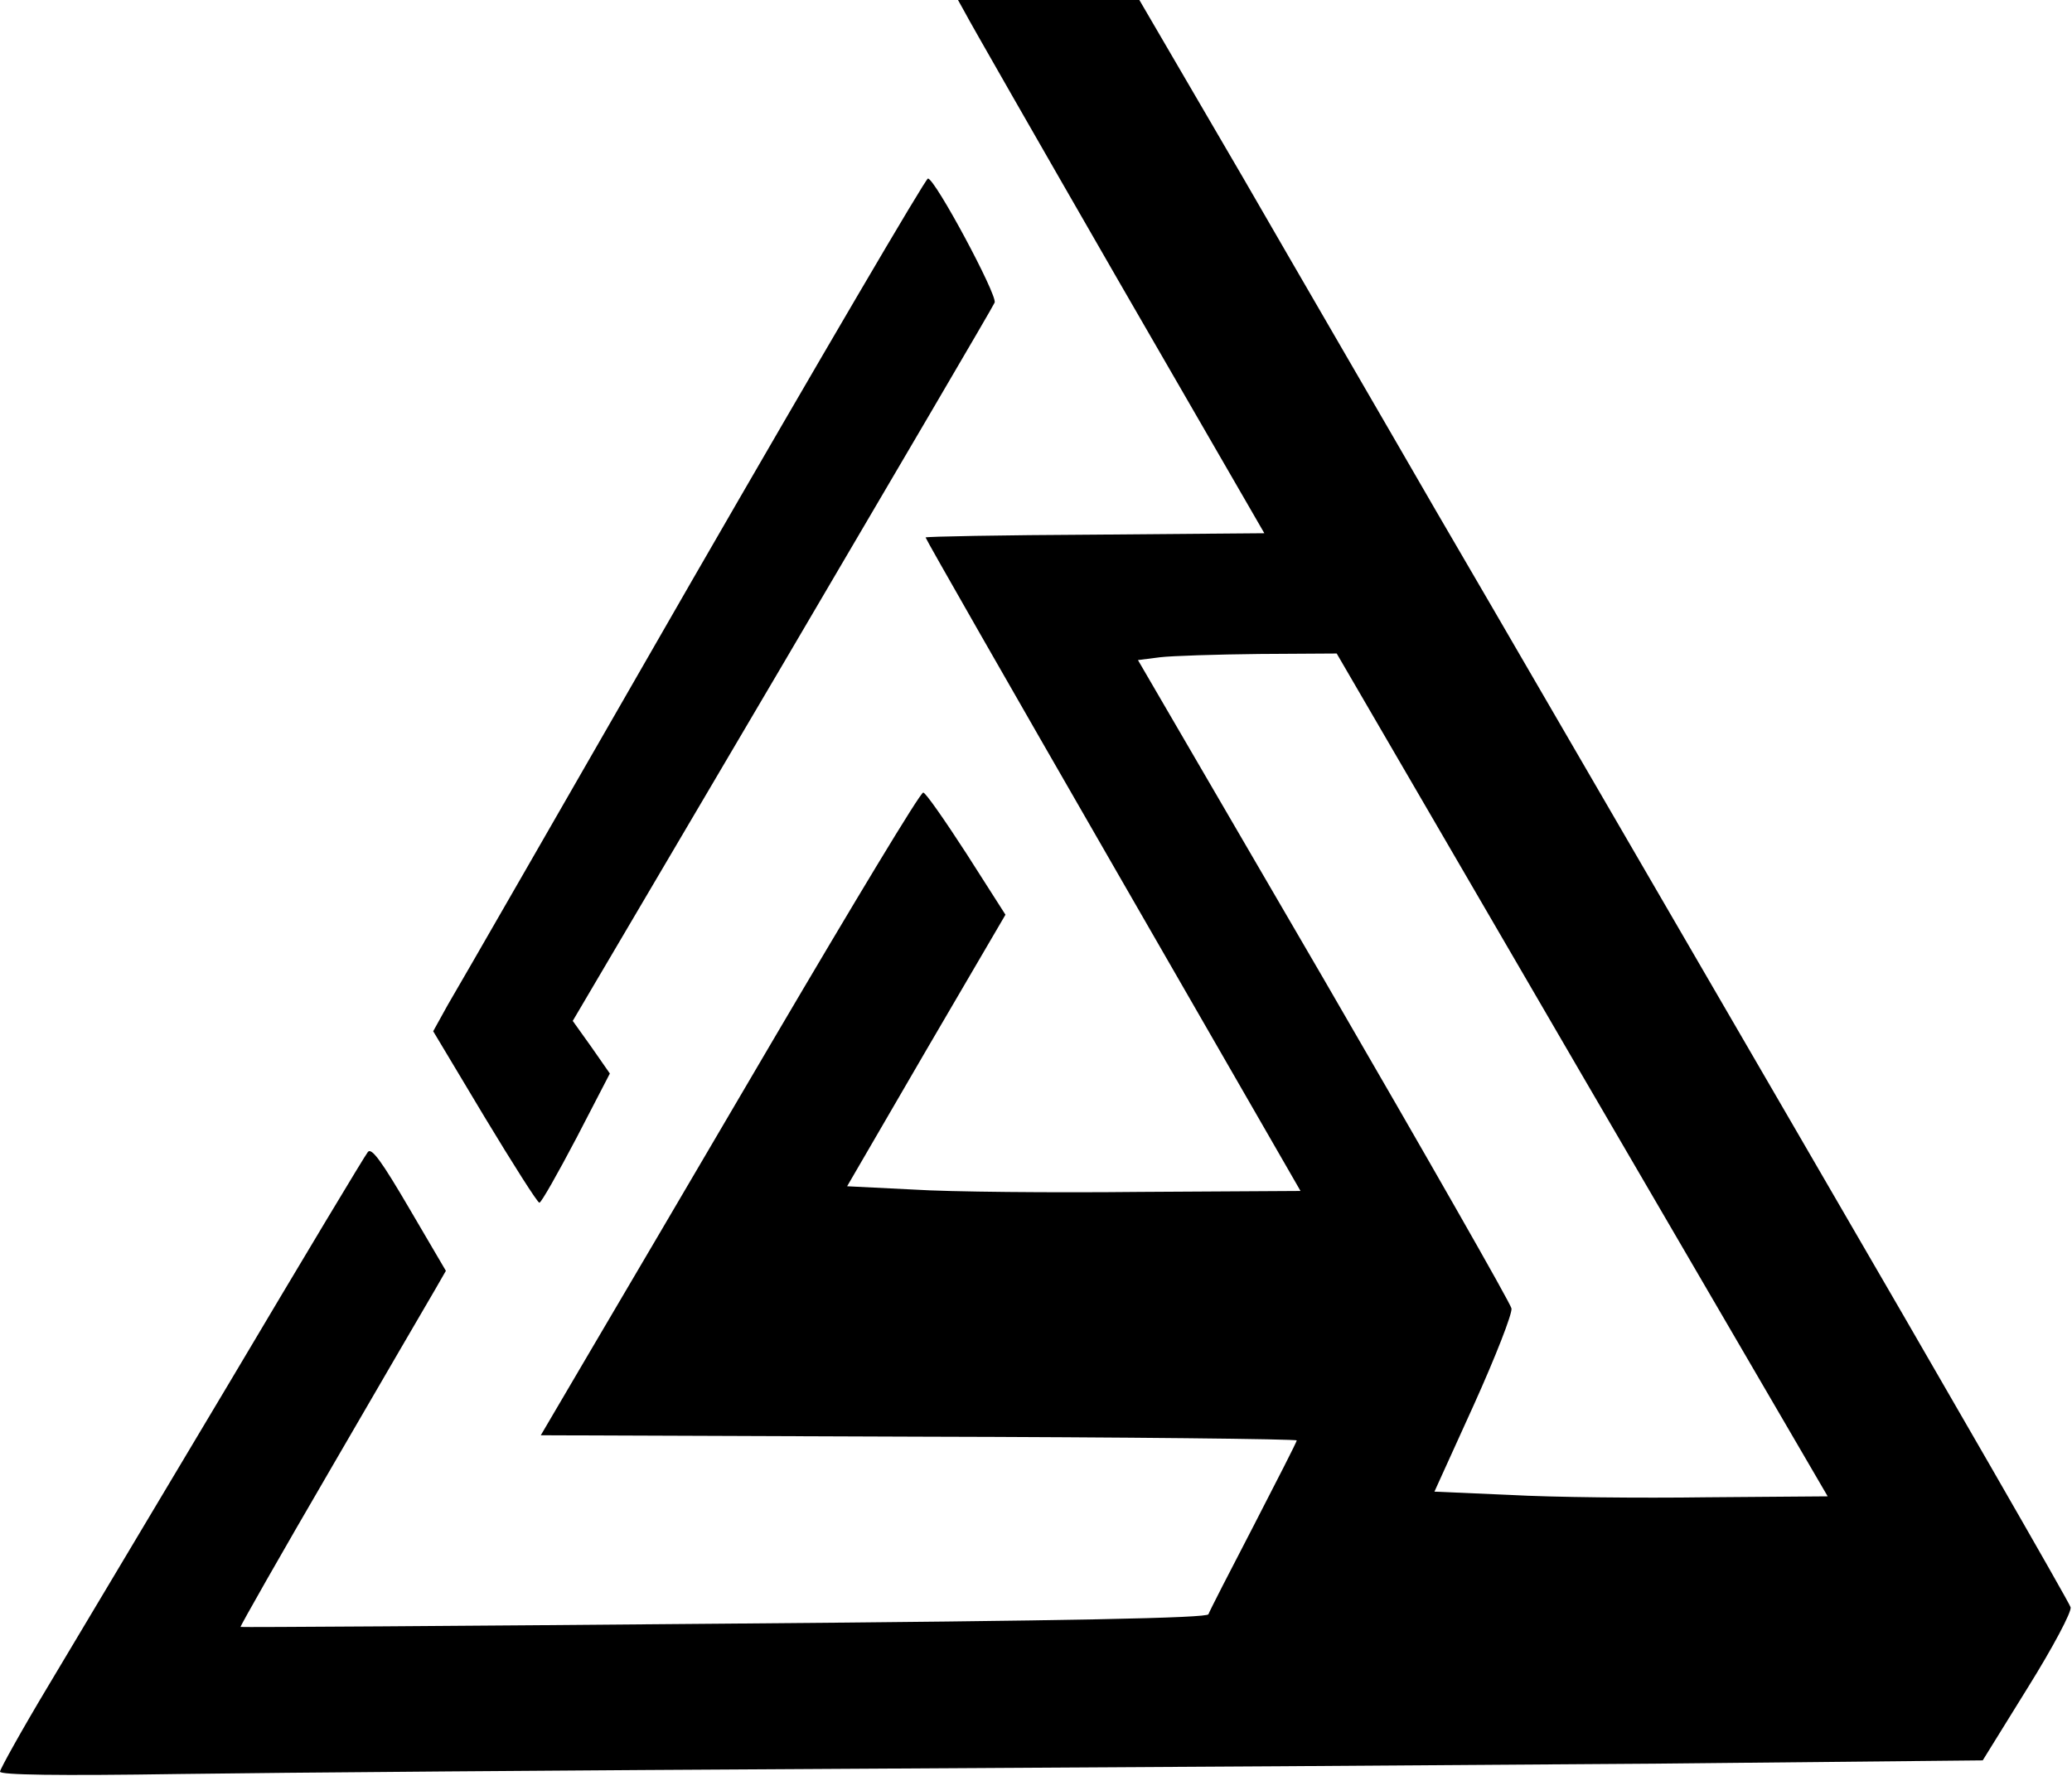
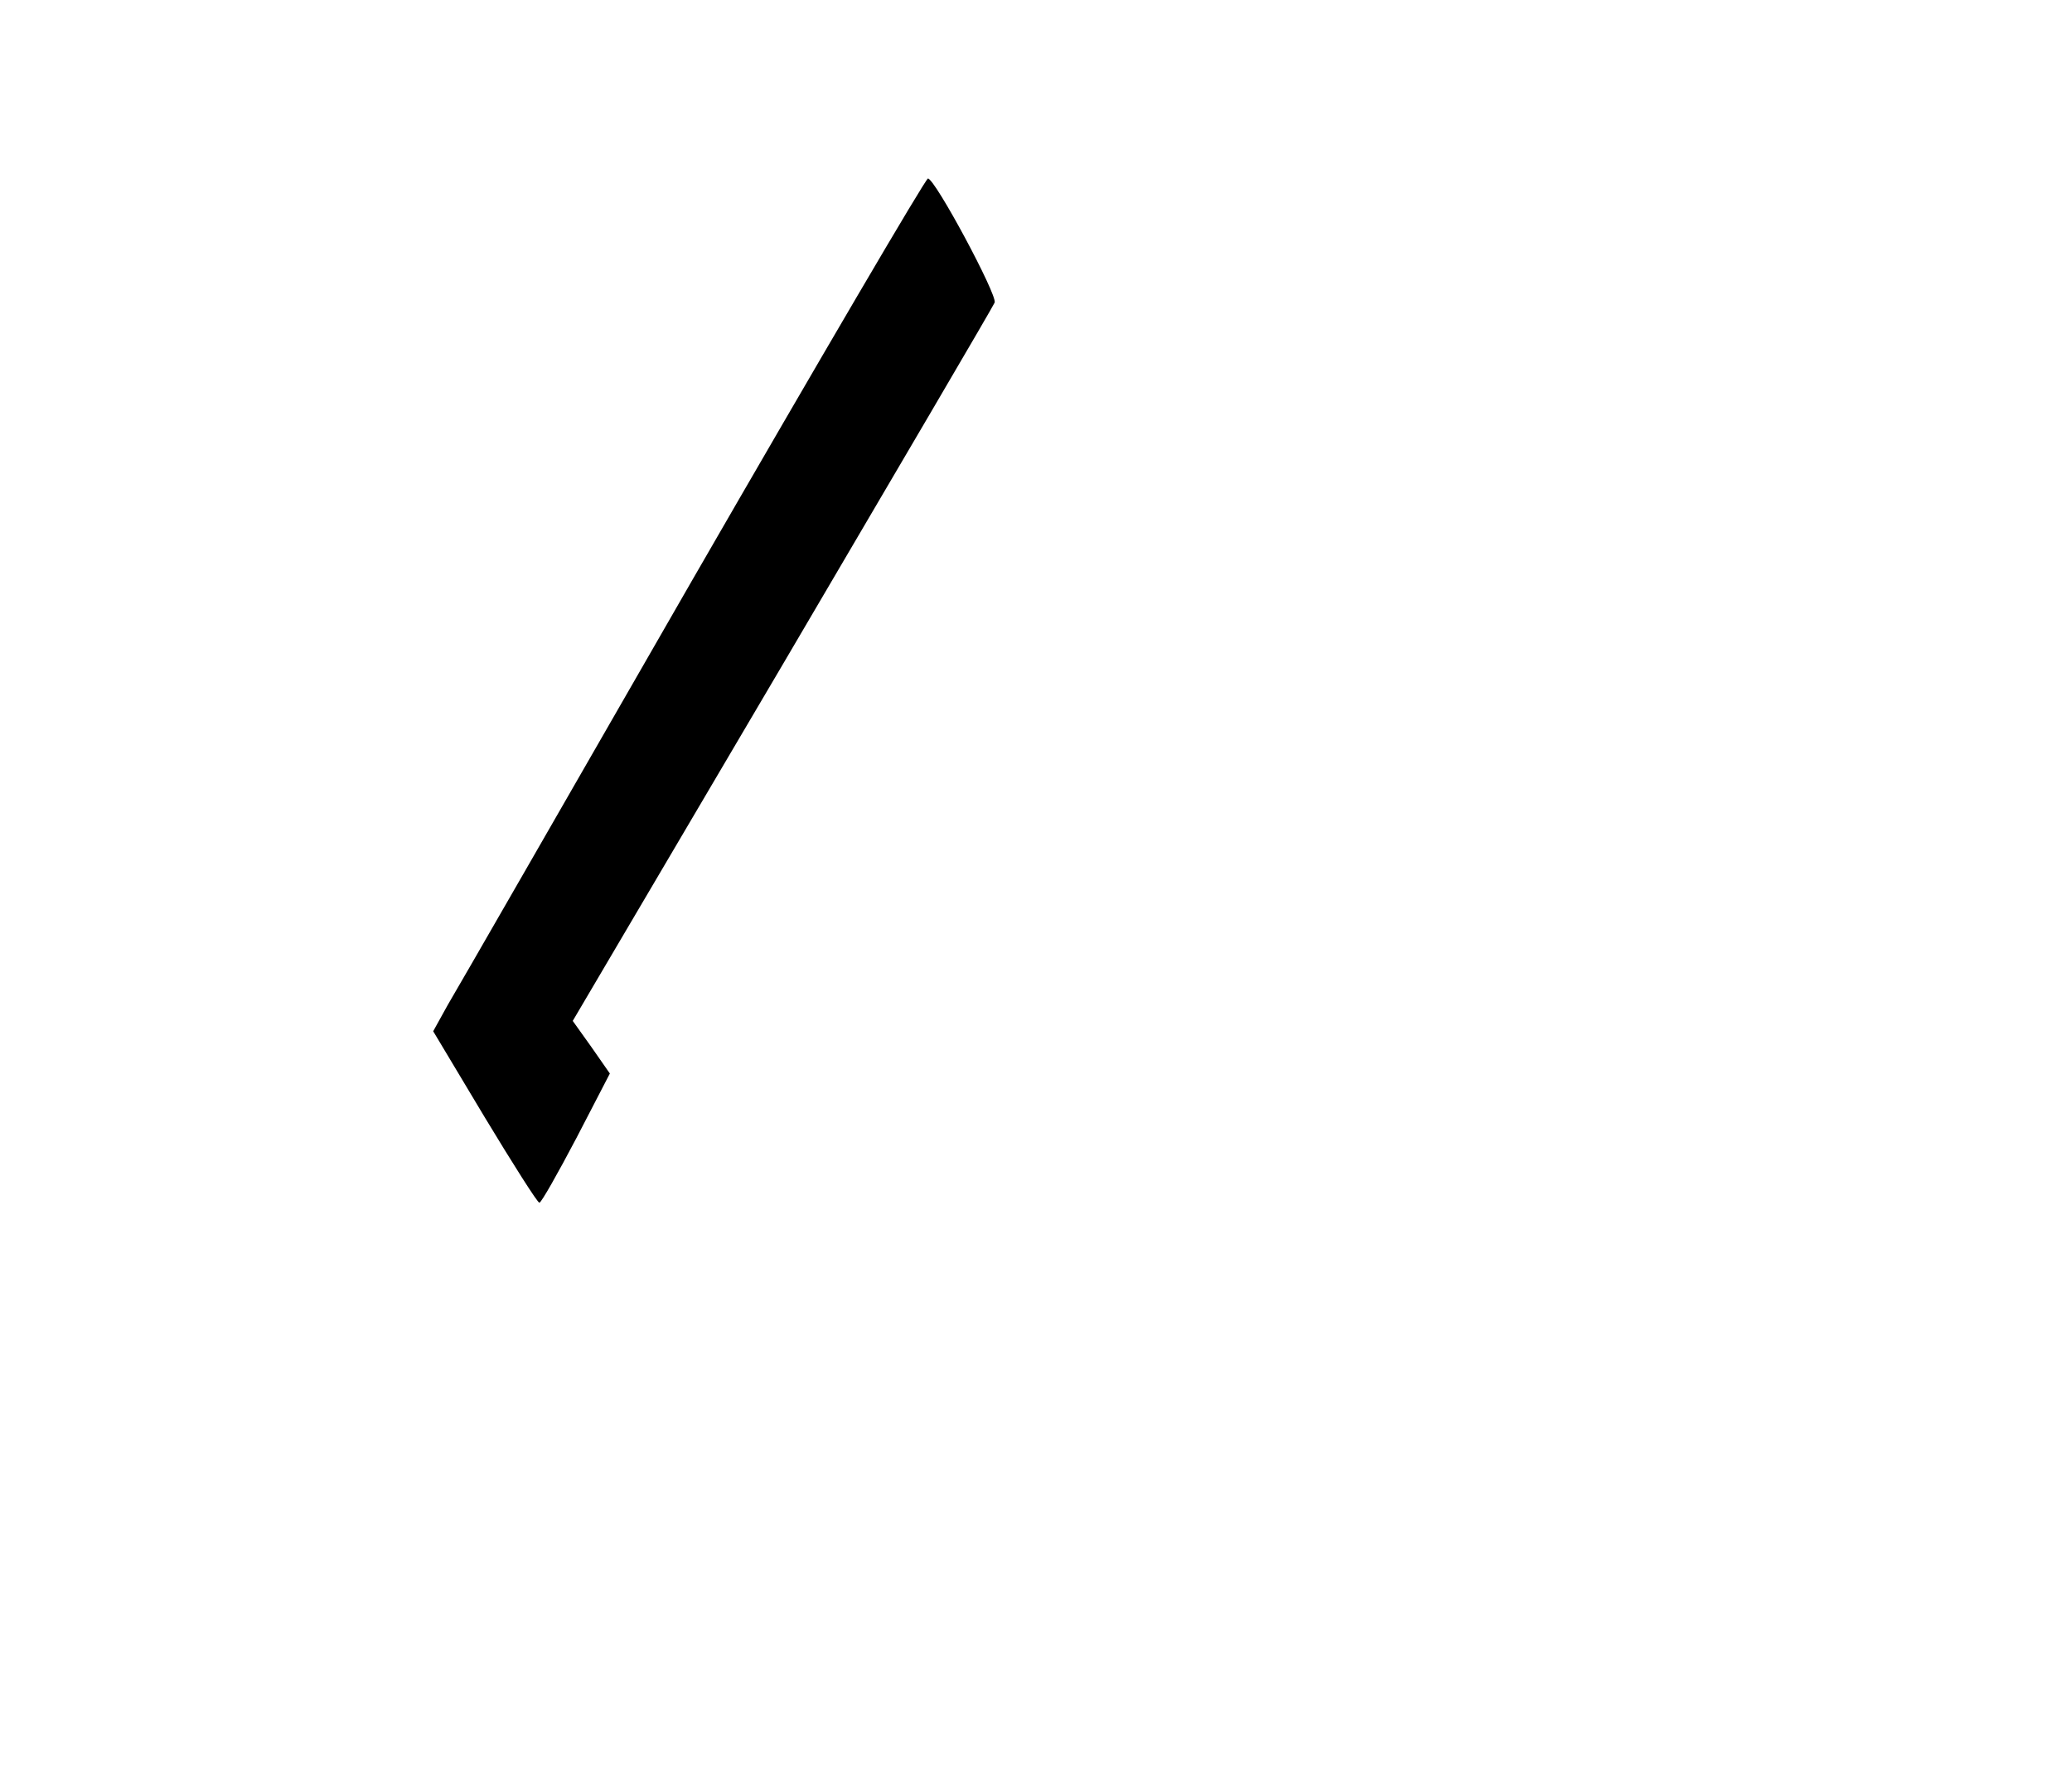
<svg xmlns="http://www.w3.org/2000/svg" version="1.0" width="441pt" height="378pt" viewBox="0 0 441 378" preserveAspectRatio="xMidYMid meet">
  <g transform="translate(0,378) scale(0.1,-0.1)" fill="#000000" stroke="none">
-     <path d="M2054 3753 c8 -16 154 -271 325 -568 l312 -540 -361 -3 c-198 -1 -360 -4 -360 -6 0 -3 179 -316 399 -698 l399 -693 -342 -2 c-187 -2 -405 0 -482 5 l-141 7 168 289 169 289 -83 130 c-46 71 -87 130 -92 130 -6 1 -148 -235 -318 -524 -169 -288 -350 -596 -402 -684 l-94 -160 804 -3 c443 -1 805 -5 805 -8 0 -3 -42 -85 -92 -182 -51 -98 -94 -182 -96 -188 -2 -8 -288 -14 -1030 -20 -565 -5 -1028 -8 -1030 -7 -2 0 85 153 194 340 108 186 207 356 220 378 l23 40 -78 133 c-58 99 -80 130 -88 120 -6 -7 -138 -227 -293 -488 -156 -261 -330 -553 -387 -648 -57 -95 -103 -178 -103 -183 0 -7 122 -9 382 -5 211 3 847 8 1413 11 567 3 1344 8 1727 11 l698 7 96 155 c53 85 94 162 91 171 -2 9 -264 464 -582 1011 -318 547 -664 1144 -770 1325 -105 182 -290 500 -410 708 l-220 377 -193 0 -193 0 15 -27z m1313 -2261 l523 -897 -258 -2 c-141 -2 -329 0 -418 5 l-161 7 84 185 c46 102 82 194 80 205 -2 11 -182 326 -399 700 l-396 680 47 6 c25 3 120 6 211 7 l165 1 522 -897z" />
    <path d="M1475 2548 c-269 -468 -504 -877 -522 -907 l-31 -56 109 -182 c61 -101 113 -183 117 -183 4 0 39 62 79 138 l71 137 -39 56 -40 56 446 757 c245 417 449 764 452 772 6 16 -127 264 -142 264 -5 0 -230 -384 -500 -852z" />
  </g>
</svg>